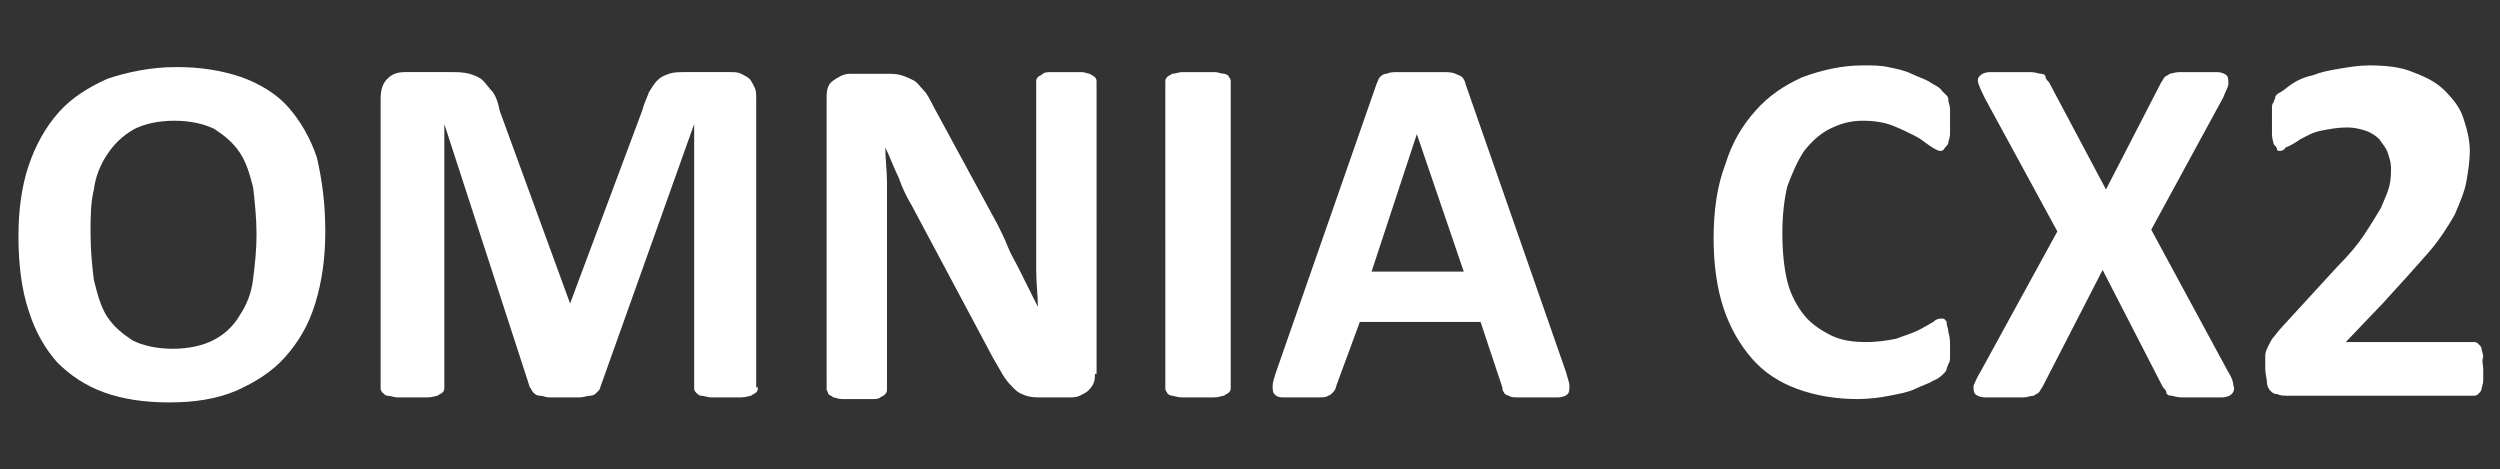
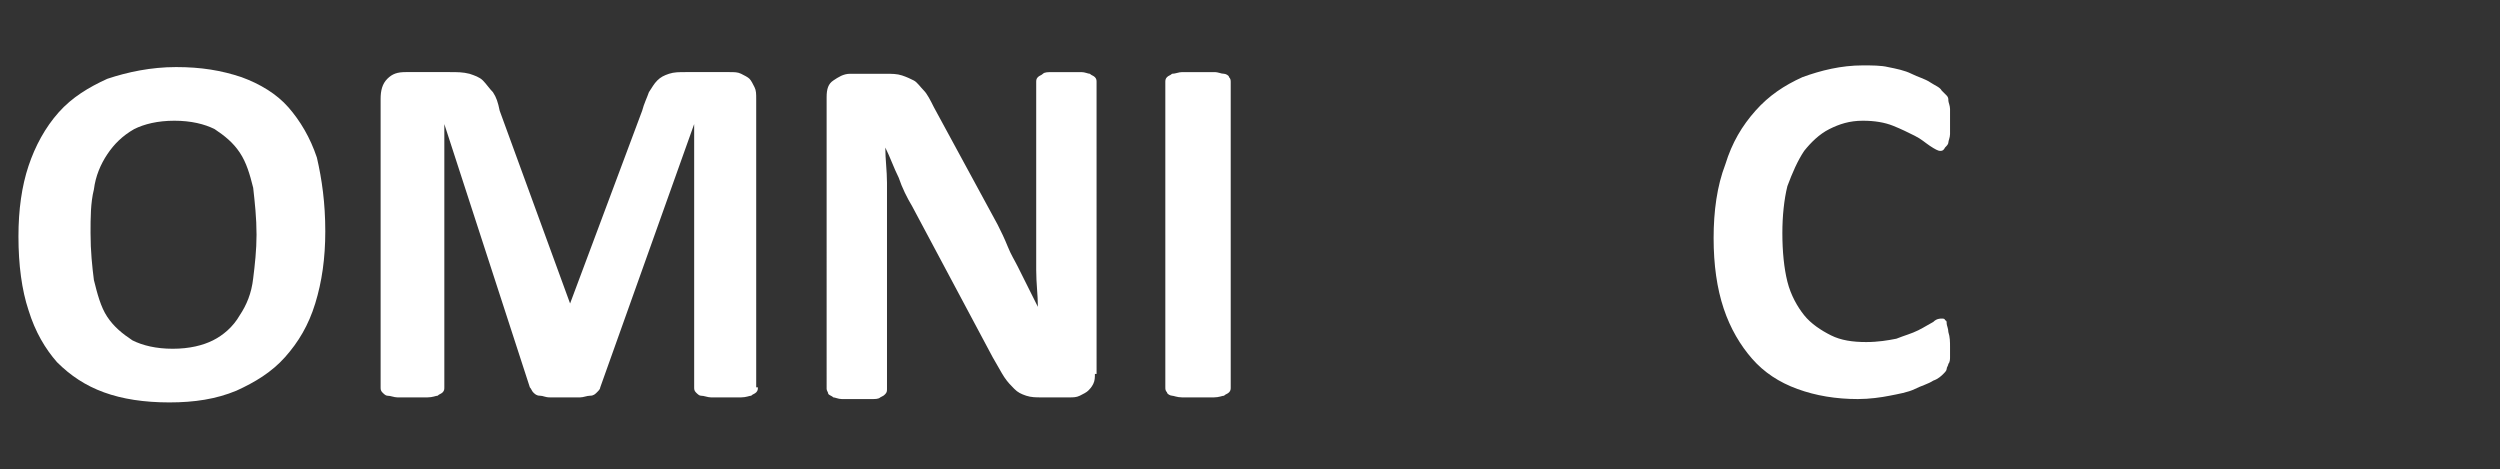
<svg xmlns="http://www.w3.org/2000/svg" version="1.1" id="Layer_1" x="0px" y="0px" viewBox="0 0 149.1 28" style="enable-background:new 0 0 149.1 28;" xml:space="preserve">
  <rect x="0" y="0" width="149.1" height="28" fill="#333333" stroke="none" />
  <style type="text/css">
	.st0{fill:#FFFFFF;}
</style>
  <g>
    <path class="st0" d="M19.4,13.8c0,1.6-0.2,3-0.6,4.3c-0.4,1.3-1,2.3-1.8,3.2c-0.8,0.9-1.8,1.5-2.9,2c-1.2,0.5-2.5,0.7-4,0.7   c-1.5,0-2.8-0.2-3.9-0.6c-1.1-0.4-2-1-2.8-1.8c-0.7-0.8-1.3-1.8-1.7-3.1c-0.4-1.2-0.6-2.7-0.6-4.4c0-1.6,0.2-3,0.6-4.2   c0.4-1.2,1-2.3,1.8-3.2s1.8-1.5,2.9-2C7.6,4.3,9,4,10.5,4c1.5,0,2.7,0.2,3.9,0.6c1.1,0.4,2.1,1,2.8,1.8s1.3,1.8,1.7,3   C19.2,10.7,19.4,12.1,19.4,13.8z M15.3,14c0-1-0.1-1.9-0.2-2.8c-0.2-0.8-0.4-1.5-0.8-2.1s-0.9-1-1.5-1.4c-0.6-0.3-1.4-0.5-2.4-0.5   c-1,0-1.8,0.2-2.4,0.5C7.3,8.1,6.8,8.6,6.4,9.2s-0.7,1.3-0.8,2.1c-0.2,0.8-0.2,1.7-0.2,2.6c0,1.1,0.1,2,0.2,2.8   c0.2,0.8,0.4,1.6,0.8,2.2c0.4,0.6,0.9,1,1.5,1.4c0.6,0.3,1.4,0.5,2.4,0.5s1.8-0.2,2.4-0.5s1.2-0.8,1.6-1.5c0.4-0.6,0.7-1.3,0.8-2.2   C15.2,15.8,15.3,14.9,15.3,14z" />
    <path class="st0" d="M45.2,23.1c0,0.1,0,0.2-0.1,0.3c-0.1,0.1-0.2,0.1-0.3,0.2c-0.1,0-0.3,0.1-0.6,0.1c-0.2,0-0.5,0-0.9,0   c-0.4,0-0.7,0-0.9,0c-0.2,0-0.4-0.1-0.6-0.1c-0.1,0-0.2-0.1-0.3-0.2c-0.1-0.1-0.1-0.2-0.1-0.3V7.4h0l-5.6,15.7   c0,0.1-0.1,0.2-0.2,0.3c-0.1,0.1-0.2,0.2-0.4,0.2c-0.2,0-0.4,0.1-0.6,0.1c-0.2,0-0.5,0-0.9,0c-0.3,0-0.6,0-0.9,0s-0.4-0.1-0.6-0.1   s-0.3-0.1-0.4-0.2c-0.1-0.1-0.1-0.2-0.2-0.3L26.5,7.4h0v15.7c0,0.1,0,0.2-0.1,0.3c-0.1,0.1-0.2,0.1-0.3,0.2c-0.1,0-0.3,0.1-0.6,0.1   c-0.2,0-0.5,0-0.9,0c-0.4,0-0.7,0-0.9,0c-0.2,0-0.4-0.1-0.6-0.1c-0.1,0-0.2-0.1-0.3-0.2c-0.1-0.1-0.1-0.2-0.1-0.3V5.9   c0-0.5,0.1-0.9,0.4-1.2s0.6-0.4,1.1-0.4h2.6c0.5,0,0.8,0,1.2,0.1c0.3,0.1,0.6,0.2,0.8,0.4C29,5,29.2,5.3,29.4,5.5   c0.2,0.3,0.3,0.6,0.4,1.1L34,18.1H34l4.3-11.5c0.1-0.4,0.3-0.8,0.4-1.1c0.2-0.3,0.3-0.5,0.5-0.7s0.4-0.3,0.7-0.4   c0.3-0.1,0.6-0.1,1-0.1h2.6c0.3,0,0.5,0,0.7,0.1c0.2,0.1,0.4,0.2,0.5,0.3c0.1,0.1,0.2,0.3,0.3,0.5c0.1,0.2,0.1,0.4,0.1,0.7V23.1z" />
    <path class="st0" d="M65.3,22.3c0,0.2,0,0.4-0.1,0.6c-0.1,0.2-0.2,0.3-0.3,0.4c-0.1,0.1-0.3,0.2-0.5,0.3c-0.2,0.1-0.4,0.1-0.6,0.1   h-1.7c-0.3,0-0.6,0-0.9-0.1c-0.3-0.1-0.5-0.2-0.7-0.4c-0.2-0.2-0.4-0.4-0.6-0.7c-0.2-0.3-0.4-0.7-0.7-1.2l-4.8-9   c-0.3-0.5-0.6-1.1-0.8-1.7c-0.3-0.6-0.5-1.2-0.8-1.8h0c0,0.7,0.1,1.4,0.1,2.1c0,0.7,0,1.4,0,2.2v10.1c0,0.1,0,0.2-0.1,0.3   s-0.1,0.1-0.3,0.2c-0.1,0.1-0.3,0.1-0.5,0.1c-0.2,0-0.5,0-0.9,0c-0.3,0-0.6,0-0.9,0c-0.2,0-0.4-0.1-0.5-0.1   c-0.1-0.1-0.2-0.1-0.3-0.2c0-0.1-0.1-0.2-0.1-0.3V5.8c0-0.5,0.1-0.8,0.4-1s0.6-0.4,1-0.4h2.1c0.4,0,0.7,0,1,0.1   c0.3,0.1,0.5,0.2,0.7,0.3c0.2,0.1,0.4,0.4,0.6,0.6s0.4,0.6,0.6,1l3.8,7c0.2,0.4,0.4,0.8,0.6,1.3s0.4,0.8,0.6,1.2   c0.2,0.4,0.4,0.8,0.6,1.2c0.2,0.4,0.4,0.8,0.6,1.2h0c0-0.7-0.1-1.4-0.1-2.2c0-0.8,0-1.5,0-2.2v-9c0-0.1,0-0.2,0.1-0.3   s0.2-0.1,0.3-0.2s0.3-0.1,0.6-0.1c0.2,0,0.5,0,0.9,0c0.3,0,0.6,0,0.8,0c0.2,0,0.4,0.1,0.5,0.1c0.1,0.1,0.2,0.1,0.3,0.2   s0.1,0.2,0.1,0.3V22.3z" />
    <path class="st0" d="M73.4,23.1c0,0.1,0,0.2-0.1,0.3c-0.1,0.1-0.2,0.1-0.3,0.2c-0.1,0-0.3,0.1-0.6,0.1c-0.2,0-0.6,0-1,0   c-0.4,0-0.7,0-0.9,0c-0.3,0-0.5-0.1-0.6-0.1c-0.1,0-0.3-0.1-0.3-0.2c-0.1-0.1-0.1-0.2-0.1-0.3V4.9c0-0.1,0-0.2,0.1-0.3   c0.1-0.1,0.2-0.1,0.3-0.2c0.2,0,0.4-0.1,0.6-0.1s0.6,0,0.9,0c0.4,0,0.7,0,1,0s0.4,0.1,0.6,0.1c0.1,0,0.3,0.1,0.3,0.2   c0.1,0.1,0.1,0.2,0.1,0.3V23.1z" />
-     <path class="st0" d="M93.4,22.2c0.1,0.4,0.2,0.6,0.2,0.8c0,0.2,0,0.4-0.1,0.5s-0.3,0.2-0.6,0.2s-0.7,0-1.1,0c-0.5,0-0.9,0-1.2,0   c-0.3,0-0.5,0-0.6-0.1c-0.1,0-0.3-0.1-0.3-0.2c-0.1-0.1-0.1-0.2-0.1-0.3l-1.3-3.9h-7.2L79.7,23c0,0.1-0.1,0.3-0.2,0.4   c-0.1,0.1-0.2,0.2-0.3,0.2c-0.1,0.1-0.3,0.1-0.6,0.1c-0.3,0-0.6,0-1,0c-0.5,0-0.8,0-1.1,0c-0.3,0-0.4-0.1-0.5-0.2   c-0.1-0.1-0.1-0.3-0.1-0.5c0-0.2,0.1-0.5,0.2-0.8L82.1,5c0.1-0.2,0.1-0.3,0.2-0.4c0.1-0.1,0.2-0.2,0.4-0.2c0.2-0.1,0.4-0.1,0.7-0.1   c0.3,0,0.7,0,1.2,0c0.6,0,1.1,0,1.4,0c0.3,0,0.6,0,0.8,0.1c0.2,0.1,0.3,0.1,0.4,0.2s0.2,0.3,0.2,0.4L93.4,22.2z M84.5,8L84.5,8   l-2.7,8.2h5.5L84.5,8z" />
    <path class="st0" d="M116.3,20.7c0,0.2,0,0.5,0,0.6s0,0.3-0.1,0.4c0,0.1-0.1,0.2-0.1,0.3c0,0.1-0.1,0.2-0.2,0.3s-0.3,0.3-0.6,0.4   c-0.3,0.2-0.7,0.3-1.1,0.5s-1,0.3-1.5,0.4s-1.2,0.2-1.9,0.2c-1.3,0-2.5-0.2-3.6-0.6s-2-1-2.7-1.8c-0.7-0.8-1.3-1.8-1.7-3   c-0.4-1.2-0.6-2.6-0.6-4.2c0-1.6,0.2-3.1,0.7-4.4c0.4-1.3,1-2.3,1.8-3.2s1.7-1.5,2.8-2c1.1-0.4,2.3-0.7,3.6-0.7   c0.5,0,1.1,0,1.5,0.1c0.5,0.1,1,0.2,1.4,0.4s0.8,0.3,1.1,0.5c0.3,0.2,0.6,0.3,0.7,0.5c0.1,0.1,0.2,0.2,0.3,0.3s0.1,0.2,0.1,0.3   c0,0.1,0.1,0.3,0.1,0.5c0,0.2,0,0.4,0,0.7c0,0.3,0,0.6,0,0.8c0,0.2-0.1,0.4-0.1,0.5c0,0.1-0.1,0.2-0.2,0.3C115.9,9,115.8,9,115.7,9   c-0.1,0-0.3-0.1-0.6-0.3s-0.5-0.4-0.9-0.6c-0.4-0.2-0.8-0.4-1.3-0.6s-1.1-0.3-1.8-0.3c-0.8,0-1.4,0.2-2,0.5   c-0.6,0.3-1.1,0.8-1.5,1.3c-0.4,0.6-0.7,1.3-1,2.1c-0.2,0.8-0.3,1.8-0.3,2.8c0,1.1,0.1,2.1,0.3,2.9s0.6,1.5,1,2s1,0.9,1.6,1.2   c0.6,0.3,1.3,0.4,2.1,0.4c0.7,0,1.3-0.1,1.8-0.2c0.5-0.2,0.9-0.3,1.3-0.5c0.4-0.2,0.7-0.4,0.9-0.5c0.2-0.2,0.4-0.2,0.5-0.2   c0.1,0,0.2,0,0.2,0.1c0.1,0,0.1,0.1,0.1,0.2c0,0.1,0.1,0.3,0.1,0.5C116.3,20.1,116.3,20.4,116.3,20.7z" />
-     <path class="st0" d="M132.9,22.2c0.2,0.3,0.3,0.6,0.3,0.8c0.1,0.2,0,0.4-0.1,0.5s-0.3,0.2-0.6,0.2c-0.3,0-0.7,0-1.3,0   c-0.5,0-0.8,0-1.1,0c-0.3,0-0.5-0.1-0.6-0.1c-0.2,0-0.3-0.1-0.3-0.2s-0.1-0.2-0.2-0.3l-3.6-7l-3.6,7c-0.1,0.1-0.1,0.2-0.2,0.3   s-0.2,0.1-0.3,0.2c-0.2,0-0.4,0.1-0.6,0.1c-0.3,0-0.6,0-1.1,0c-0.5,0-0.9,0-1.2,0c-0.3,0-0.5-0.1-0.6-0.2c-0.1-0.1-0.1-0.3-0.1-0.5   c0.1-0.2,0.2-0.5,0.4-0.8l4.6-8.4l-4.3-7.9c-0.2-0.4-0.3-0.6-0.4-0.9s0-0.4,0.1-0.5c0.1-0.1,0.3-0.2,0.6-0.2c0.3,0,0.7,0,1.3,0   c0.5,0,0.8,0,1.1,0c0.3,0,0.5,0.1,0.6,0.1c0.2,0,0.3,0.1,0.3,0.2s0.1,0.2,0.2,0.3l3.4,6.4l3.3-6.4c0.1-0.1,0.1-0.2,0.2-0.3   s0.2-0.1,0.3-0.2c0.1,0,0.3-0.1,0.6-0.1c0.3,0,0.6,0,1,0c0.5,0,0.9,0,1.2,0c0.3,0,0.5,0.1,0.6,0.2c0.1,0.1,0.1,0.3,0.1,0.5   s-0.2,0.5-0.3,0.8l-4.3,7.9L132.9,22.2z" />
-     <path class="st0" d="M148.1,22c0,0.3,0,0.5,0,0.7c0,0.2-0.1,0.4-0.1,0.5s-0.1,0.2-0.2,0.3s-0.2,0.1-0.3,0.1h-11.1   c-0.2,0-0.4,0-0.6-0.1c-0.2,0-0.3-0.1-0.4-0.2c-0.1-0.1-0.2-0.3-0.2-0.5c0-0.2-0.1-0.5-0.1-0.8c0-0.3,0-0.6,0-0.8   c0-0.2,0.1-0.4,0.2-0.6c0.1-0.2,0.2-0.4,0.3-0.5s0.3-0.4,0.5-0.6l3.3-3.6c0.7-0.7,1.2-1.3,1.6-1.9c0.4-0.6,0.7-1.1,1-1.6   c0.2-0.5,0.4-0.9,0.5-1.3c0.1-0.4,0.1-0.8,0.1-1.1c0-0.3-0.1-0.6-0.2-0.9c-0.1-0.3-0.3-0.5-0.5-0.8c-0.2-0.2-0.5-0.4-0.8-0.5   c-0.3-0.1-0.7-0.2-1.1-0.2c-0.6,0-1.1,0.1-1.6,0.2c-0.5,0.1-0.8,0.3-1.2,0.5c-0.3,0.2-0.6,0.4-0.9,0.5C136.3,8.9,136.1,9,136,9   c-0.1,0-0.2,0-0.2-0.1s-0.1-0.2-0.2-0.3c0-0.1-0.1-0.3-0.1-0.6c0-0.2,0-0.5,0-0.9c0-0.2,0-0.4,0-0.6c0-0.2,0-0.3,0.1-0.4   c0-0.1,0.1-0.2,0.1-0.3c0-0.1,0.1-0.2,0.3-0.3s0.4-0.3,0.7-0.5c0.3-0.2,0.7-0.4,1.2-0.5c0.5-0.2,1-0.3,1.6-0.4s1.2-0.2,1.8-0.2   c1,0,1.9,0.1,2.6,0.4c0.8,0.3,1.4,0.6,1.9,1.1s0.9,1,1.1,1.6s0.4,1.3,0.4,2c0,0.6-0.1,1.2-0.2,1.8c-0.1,0.6-0.4,1.3-0.7,2   c-0.4,0.7-0.9,1.5-1.6,2.3c-0.7,0.8-1.6,1.8-2.7,3l-2.2,2.3h7.6c0.1,0,0.2,0,0.3,0.1c0.1,0.1,0.2,0.2,0.2,0.3s0.1,0.3,0.1,0.5   C148,21.5,148.1,21.8,148.1,22z" />
  </g>
</svg>